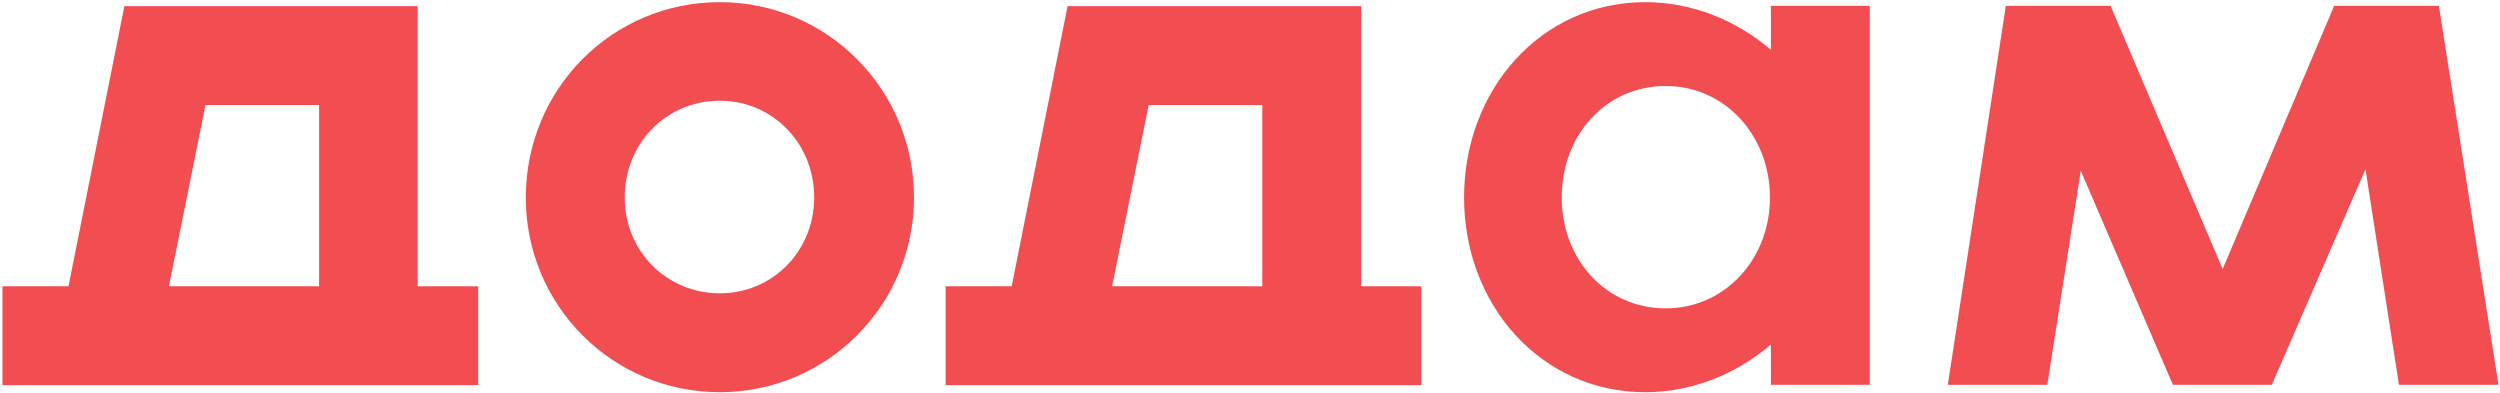
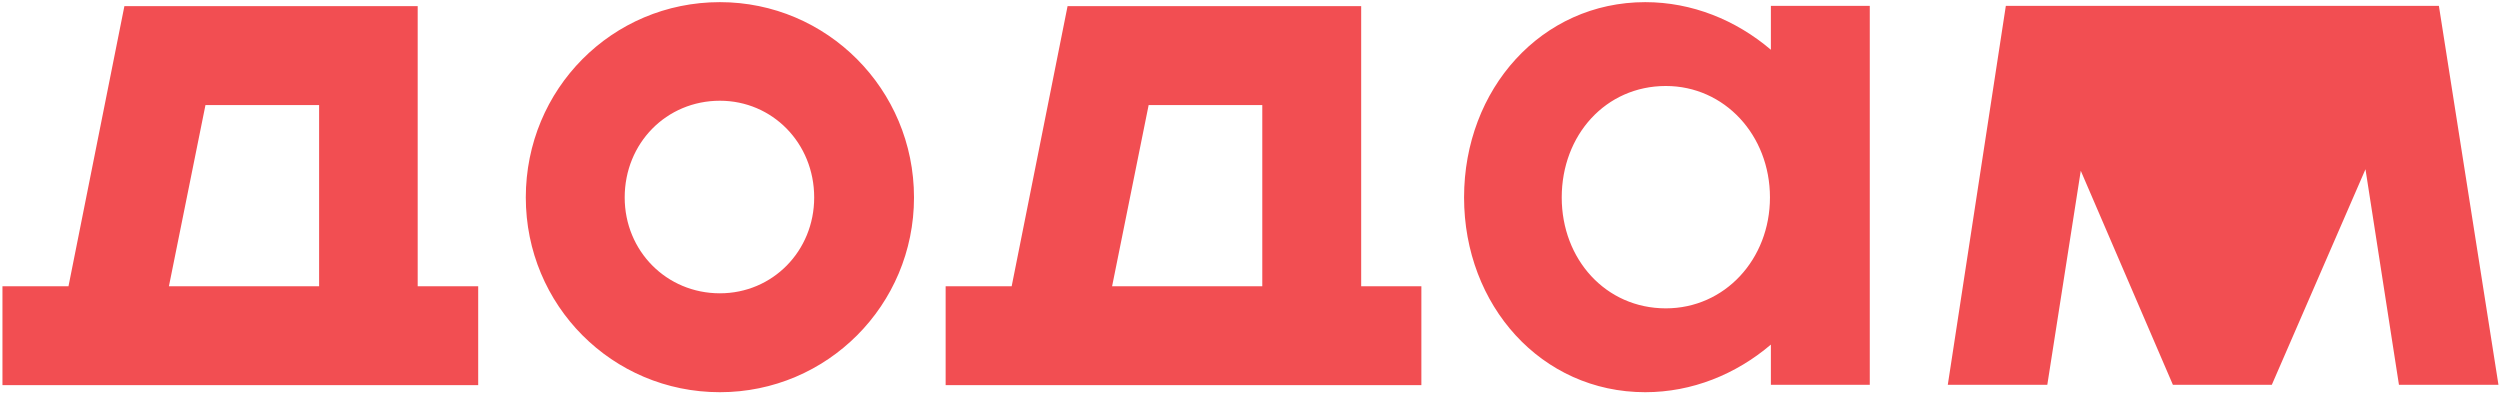
<svg xmlns="http://www.w3.org/2000/svg" width="814" height="128" fill="none">
-   <path d="M171.2 64.3C171.2 29 199.3.7 234.4.7c34.8 0 63.2 28.3 63.2 63.6 0 35.1-28.3 63.4-63.2 63.4-35.1 0-63.2-28.3-63.2-63.4zm93.9 0c0-17.7-13.6-31.5-30.7-31.5-17.4 0-31 13.8-31 31.5 0 17.4 13.6 31.2 31 31.2 17.2 0 30.7-13.8 30.7-31.2zm197.7 28.9v32.2H307.9V93.2h21.5L347.6 2h95.6v91.2h19.6zm-51.8 0v-59h-37l-11.9 59H411zm-255.3 0v32.2H.8V93.2h21.5L40.5 2H136v91.2h19.7zm-51.8 0v-59h-37L55 93.2h48.9zM608.8 1.9v123.4h-32.2v-13.1c-11.4 9.7-25.7 15.5-40.9 15.5-33.9 0-59-28.3-59-63.4 0-35.3 25.2-63.6 59-63.6 15.2 0 29.5 5.8 40.9 15.5V1.9h32.2zm-32.5 62.4c0-20.3-14.8-36.3-33.9-36.3-19.6 0-33.9 16-33.9 36.3 0 20.1 14.3 36.1 33.9 36.1 19.2 0 33.9-16 33.9-36.1zm204.8 61l-10.9-70.2-30.5 70.2h-32.2l-30-69.7-10.9 69.7h-32.4L653.1 1.9h34.1l36.5 85.7L760 1.9h34.1l19.4 123.4h-32.4z" fill="#f24e52" />
+   <path d="M171.2 64.3C171.2 29 199.3.7 234.4.7c34.8 0 63.2 28.3 63.2 63.6 0 35.1-28.3 63.4-63.2 63.4-35.1 0-63.2-28.3-63.2-63.4zm93.9 0c0-17.7-13.6-31.5-30.7-31.5-17.4 0-31 13.8-31 31.5 0 17.4 13.6 31.2 31 31.2 17.2 0 30.7-13.8 30.7-31.2zm197.7 28.9v32.2H307.9V93.2h21.5L347.6 2h95.6v91.2h19.6zm-51.8 0v-59h-37l-11.9 59H411zm-255.3 0v32.2H.8V93.2h21.5L40.5 2H136v91.2h19.7zm-51.8 0v-59h-37L55 93.2h48.9zM608.8 1.9v123.4h-32.2v-13.1c-11.4 9.7-25.7 15.5-40.9 15.5-33.9 0-59-28.3-59-63.4 0-35.3 25.2-63.6 59-63.6 15.2 0 29.5 5.8 40.9 15.5V1.9h32.2zm-32.5 62.4c0-20.3-14.8-36.3-33.9-36.3-19.6 0-33.9 16-33.9 36.3 0 20.1 14.3 36.1 33.9 36.1 19.2 0 33.9-16 33.9-36.1zm204.8 61l-10.9-70.2-30.5 70.2h-32.2l-30-69.7-10.9 69.7h-32.4L653.1 1.9h34.1L760 1.9h34.1l19.4 123.4h-32.4z" fill="#f24e52" />
</svg>